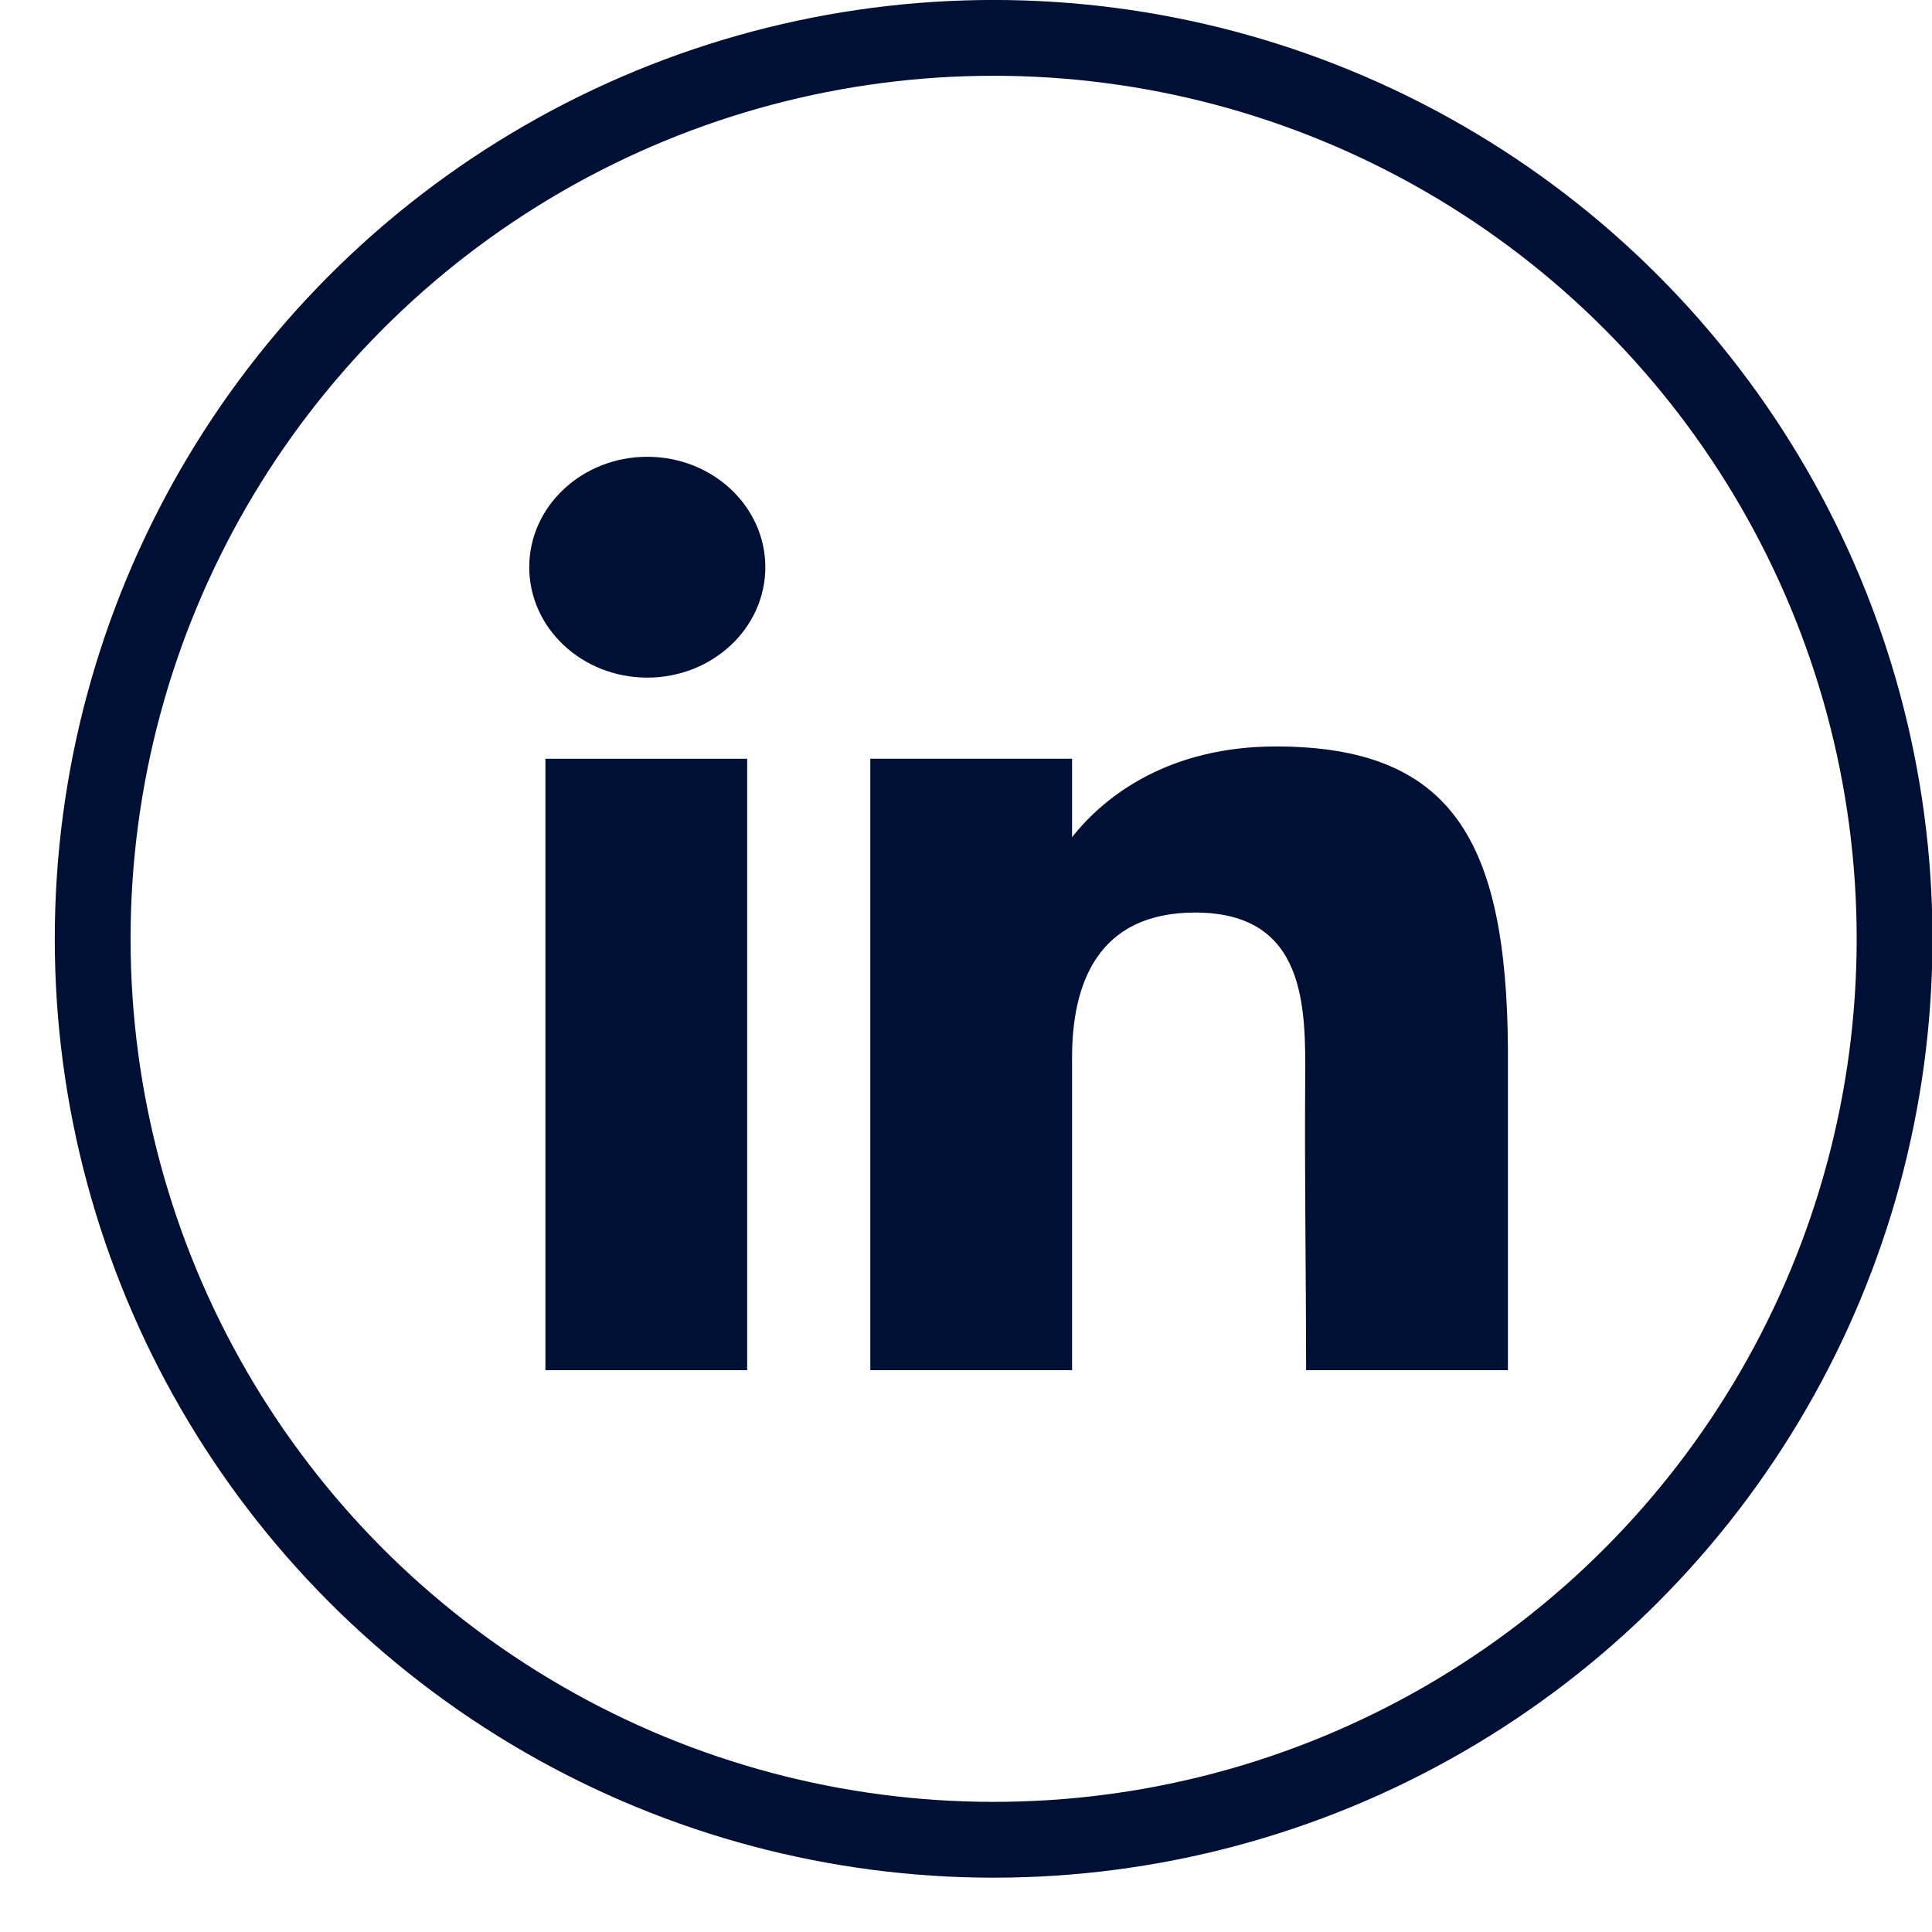
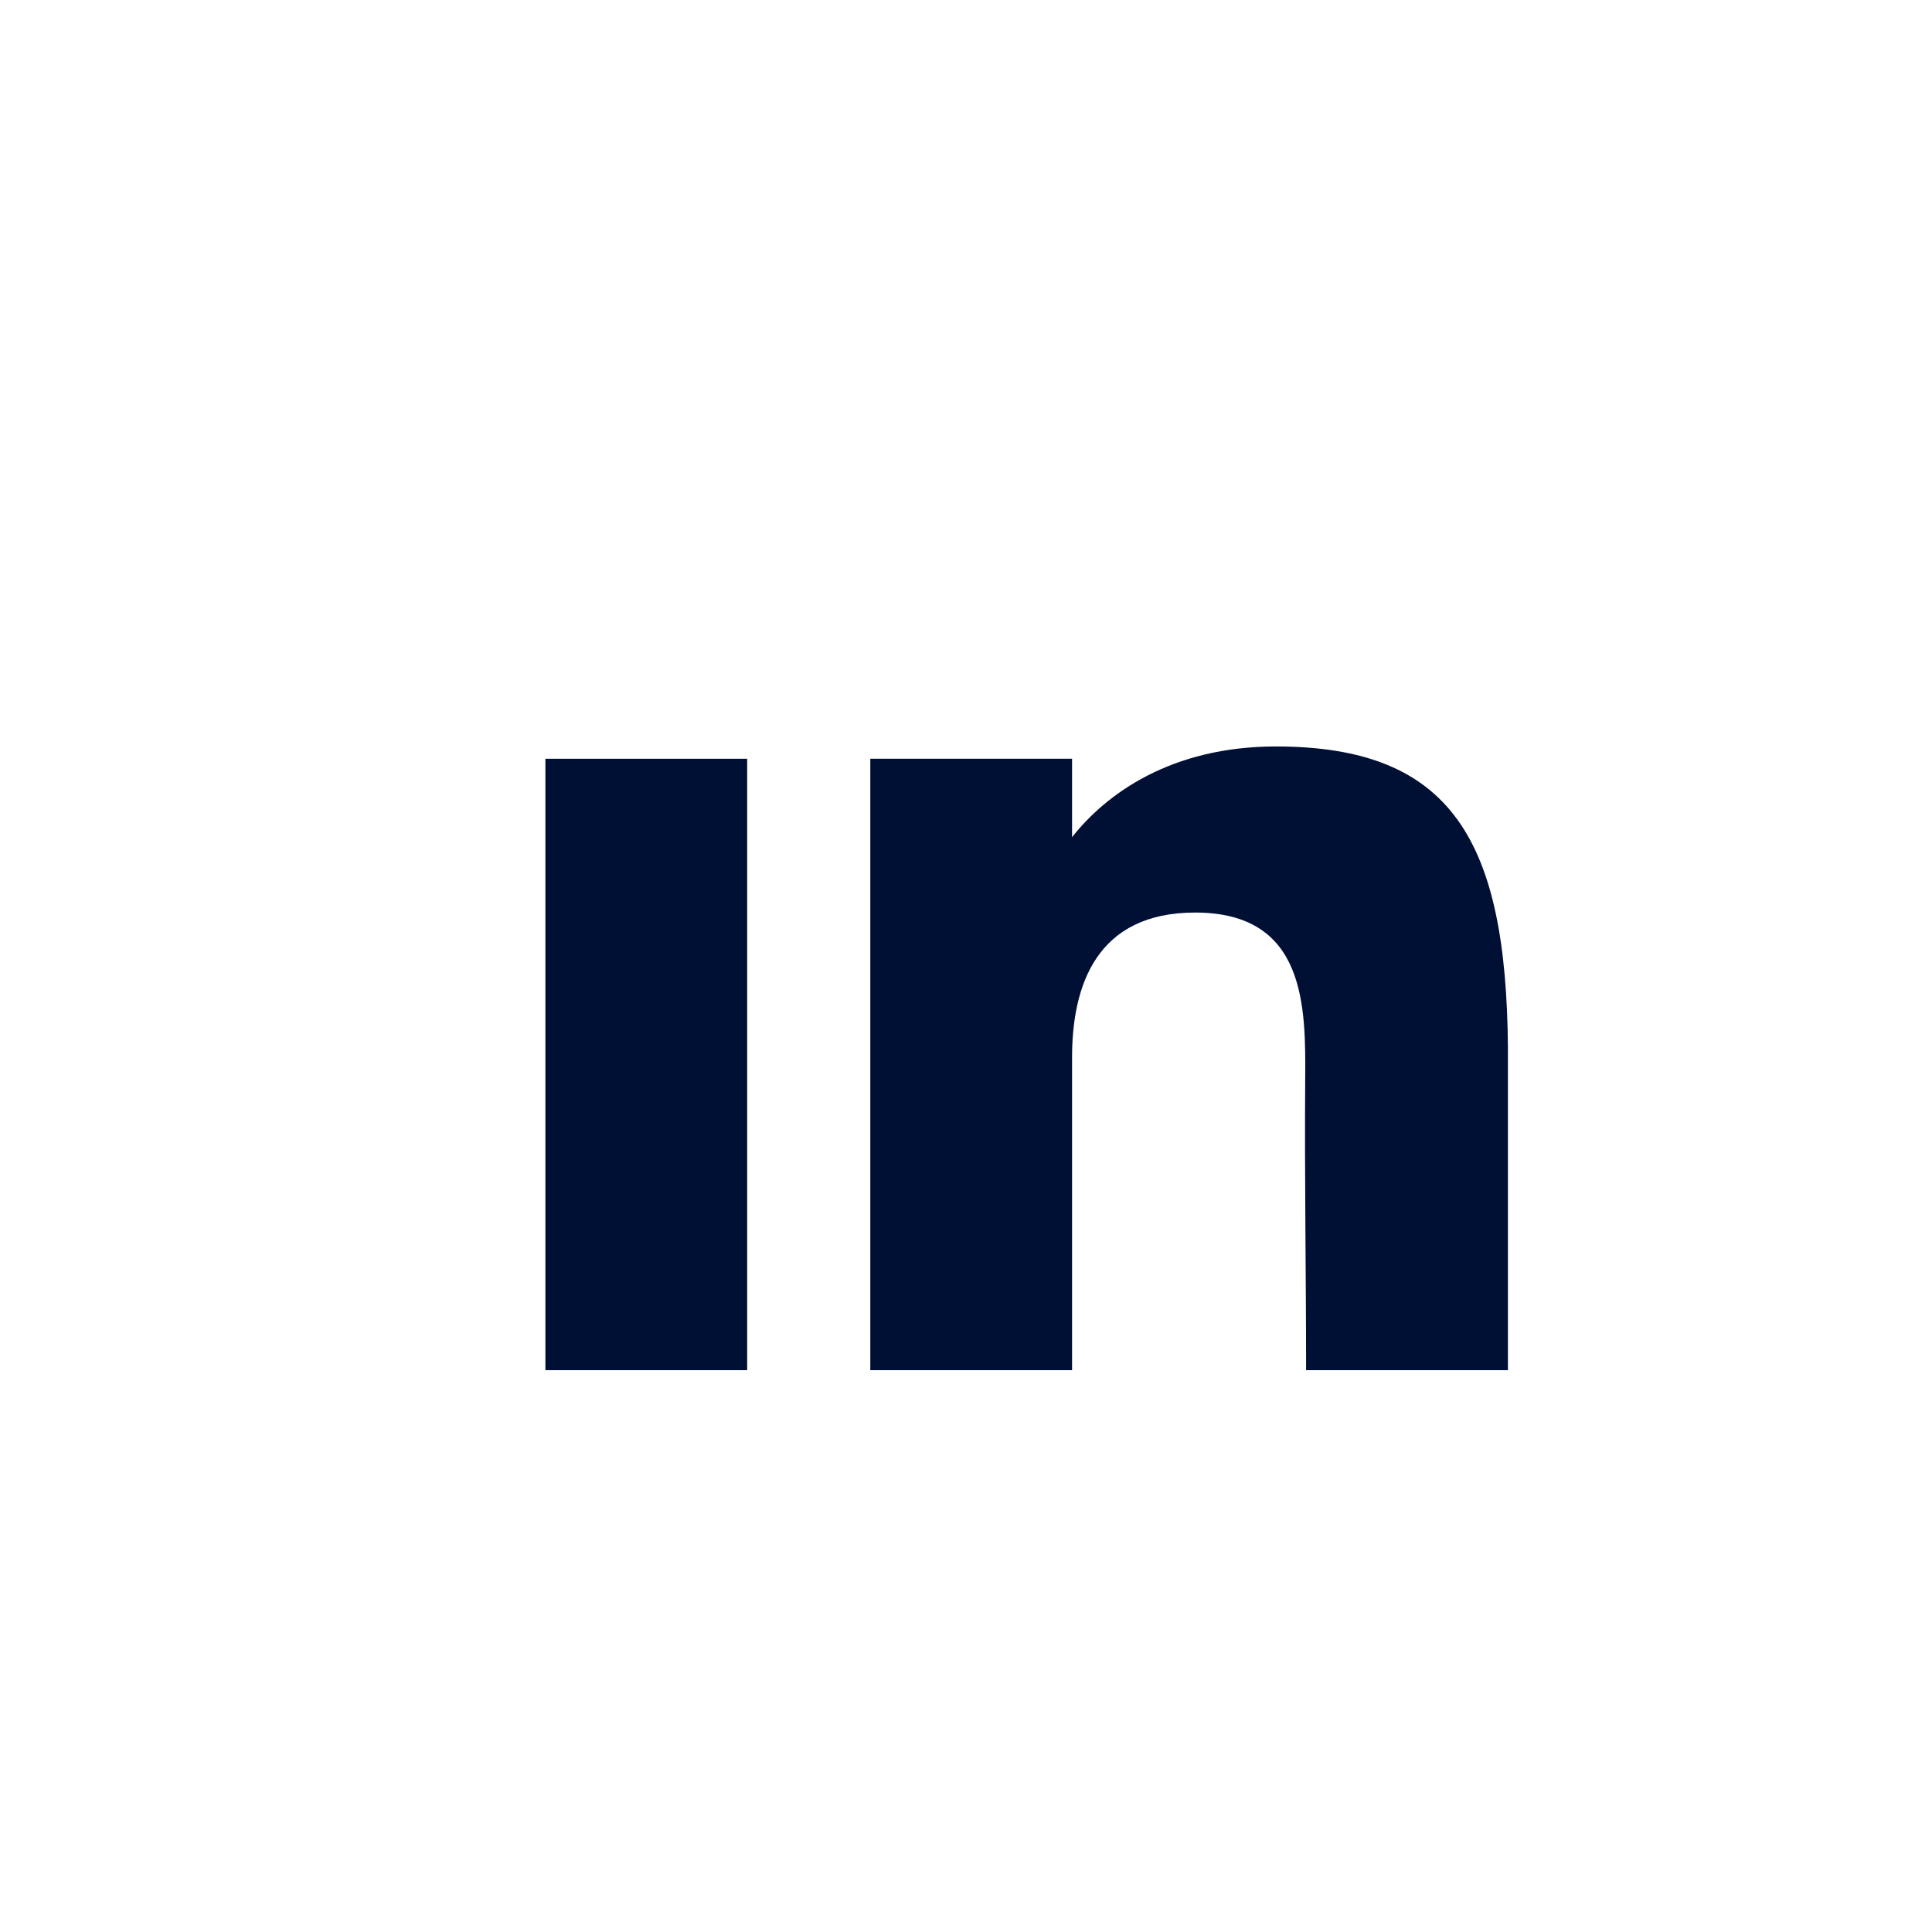
<svg xmlns="http://www.w3.org/2000/svg" width="30" height="30" viewBox="0 0 30 30" fill="none">
-   <circle cx="15.429" cy="14.578" r="13.99" stroke="#000F34" stroke-width="1.177" />
-   <path d="M11.884 8.807C11.884 9.754 11.063 10.522 10.051 10.522C9.039 10.522 8.218 9.754 8.218 8.807C8.218 7.861 9.039 7.093 10.051 7.093C11.063 7.093 11.884 7.861 11.884 8.807Z" fill="#000F34" />
  <path d="M8.469 11.782H11.602V21.276H8.469V11.782Z" fill="#000F34" />
  <path d="M16.647 11.782H13.514V21.276H16.647C16.647 21.276 16.647 18.287 16.647 16.418C16.647 15.297 17.03 14.17 18.558 14.17C20.285 14.17 20.275 15.638 20.267 16.775C20.256 18.262 20.281 19.779 20.281 21.276H23.415V16.265C23.388 13.066 22.554 11.591 19.811 11.591C18.182 11.591 17.173 12.331 16.647 13V11.782Z" fill="#000F34" />
</svg>